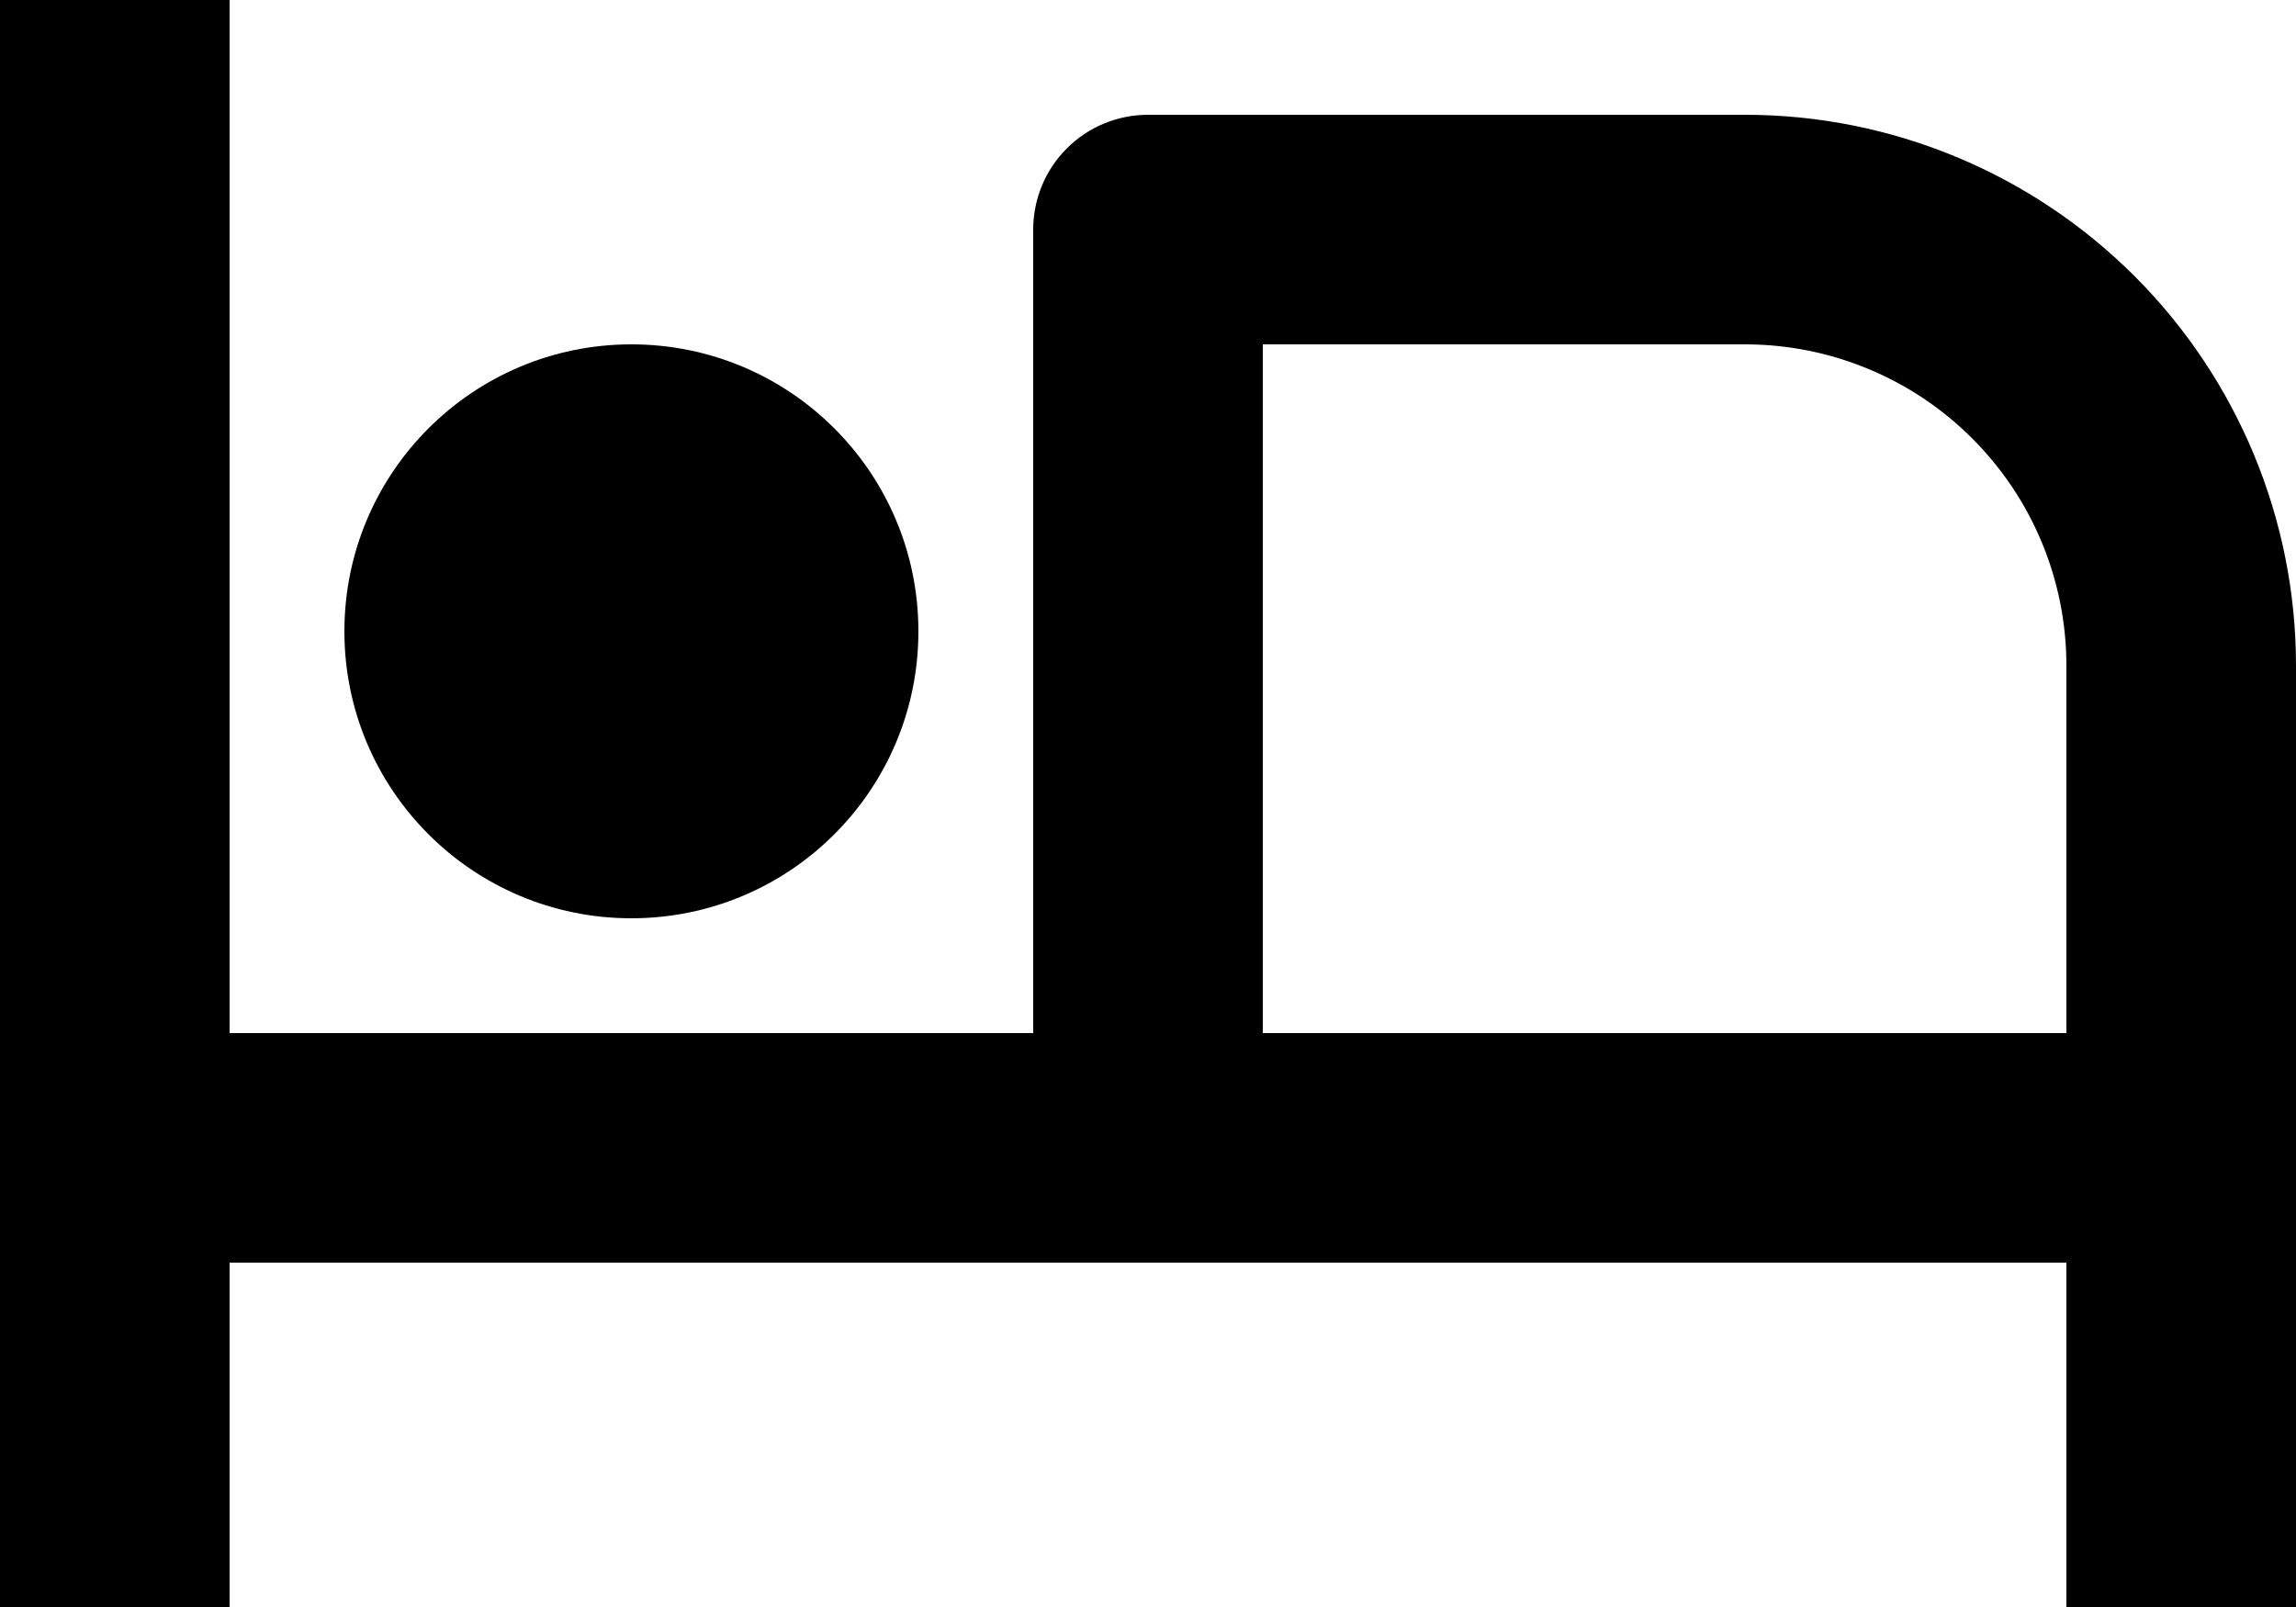
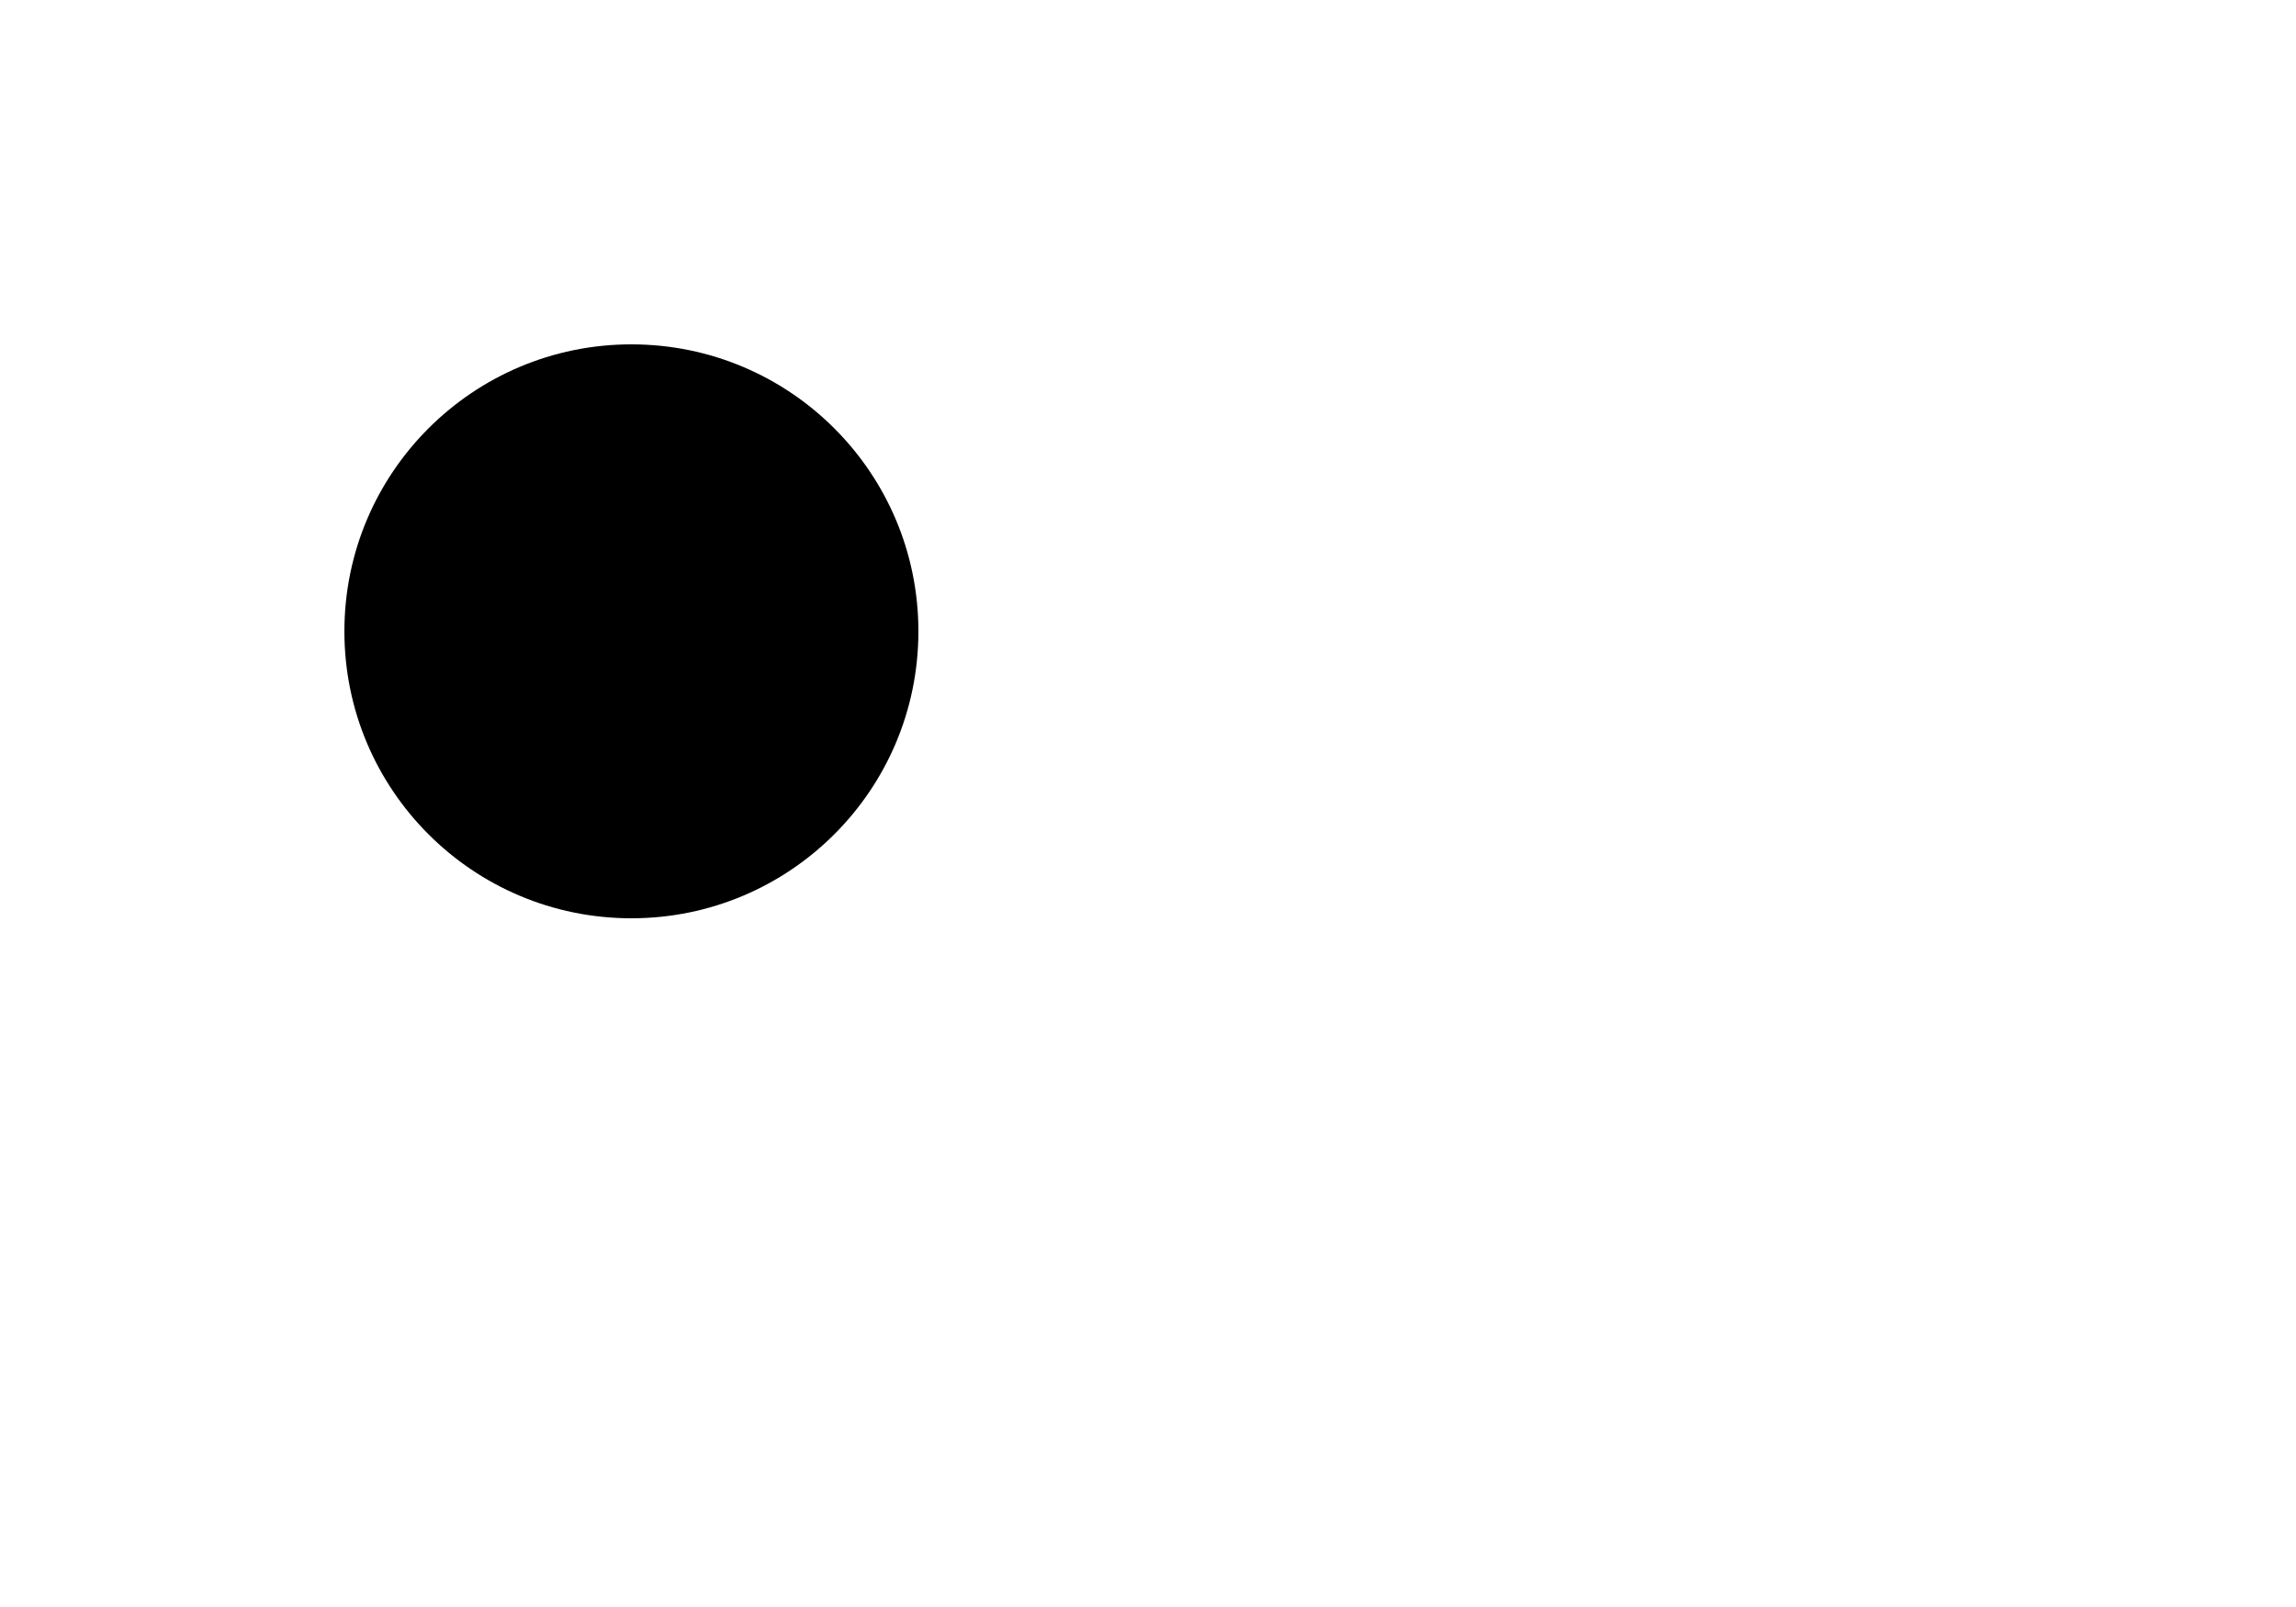
<svg xmlns="http://www.w3.org/2000/svg" width="20" height="14" viewBox="0 0 20 14" fill="none">
  <path d="M5.5 8C6.881 8 8 6.881 8 5.5C8 4.119 6.881 3 5.5 3C4.119 3 3 4.119 3 5.5C3 6.881 4.119 8 5.5 8Z" fill="black" />
-   <path d="M15.205 1H10C9.735 1 9.48 1.105 9.293 1.293C9.105 1.48 9 1.735 9 2V9H2V0H0V14H2V11H18V14H20V5.795C19.999 4.524 19.493 3.305 18.594 2.406C17.695 1.507 16.476 1.001 15.205 1V1ZM11 9V3H15.205C15.946 3.001 16.657 3.296 17.18 3.82C17.704 4.344 17.999 5.054 18 5.795V9H11Z" fill="black" />
</svg>